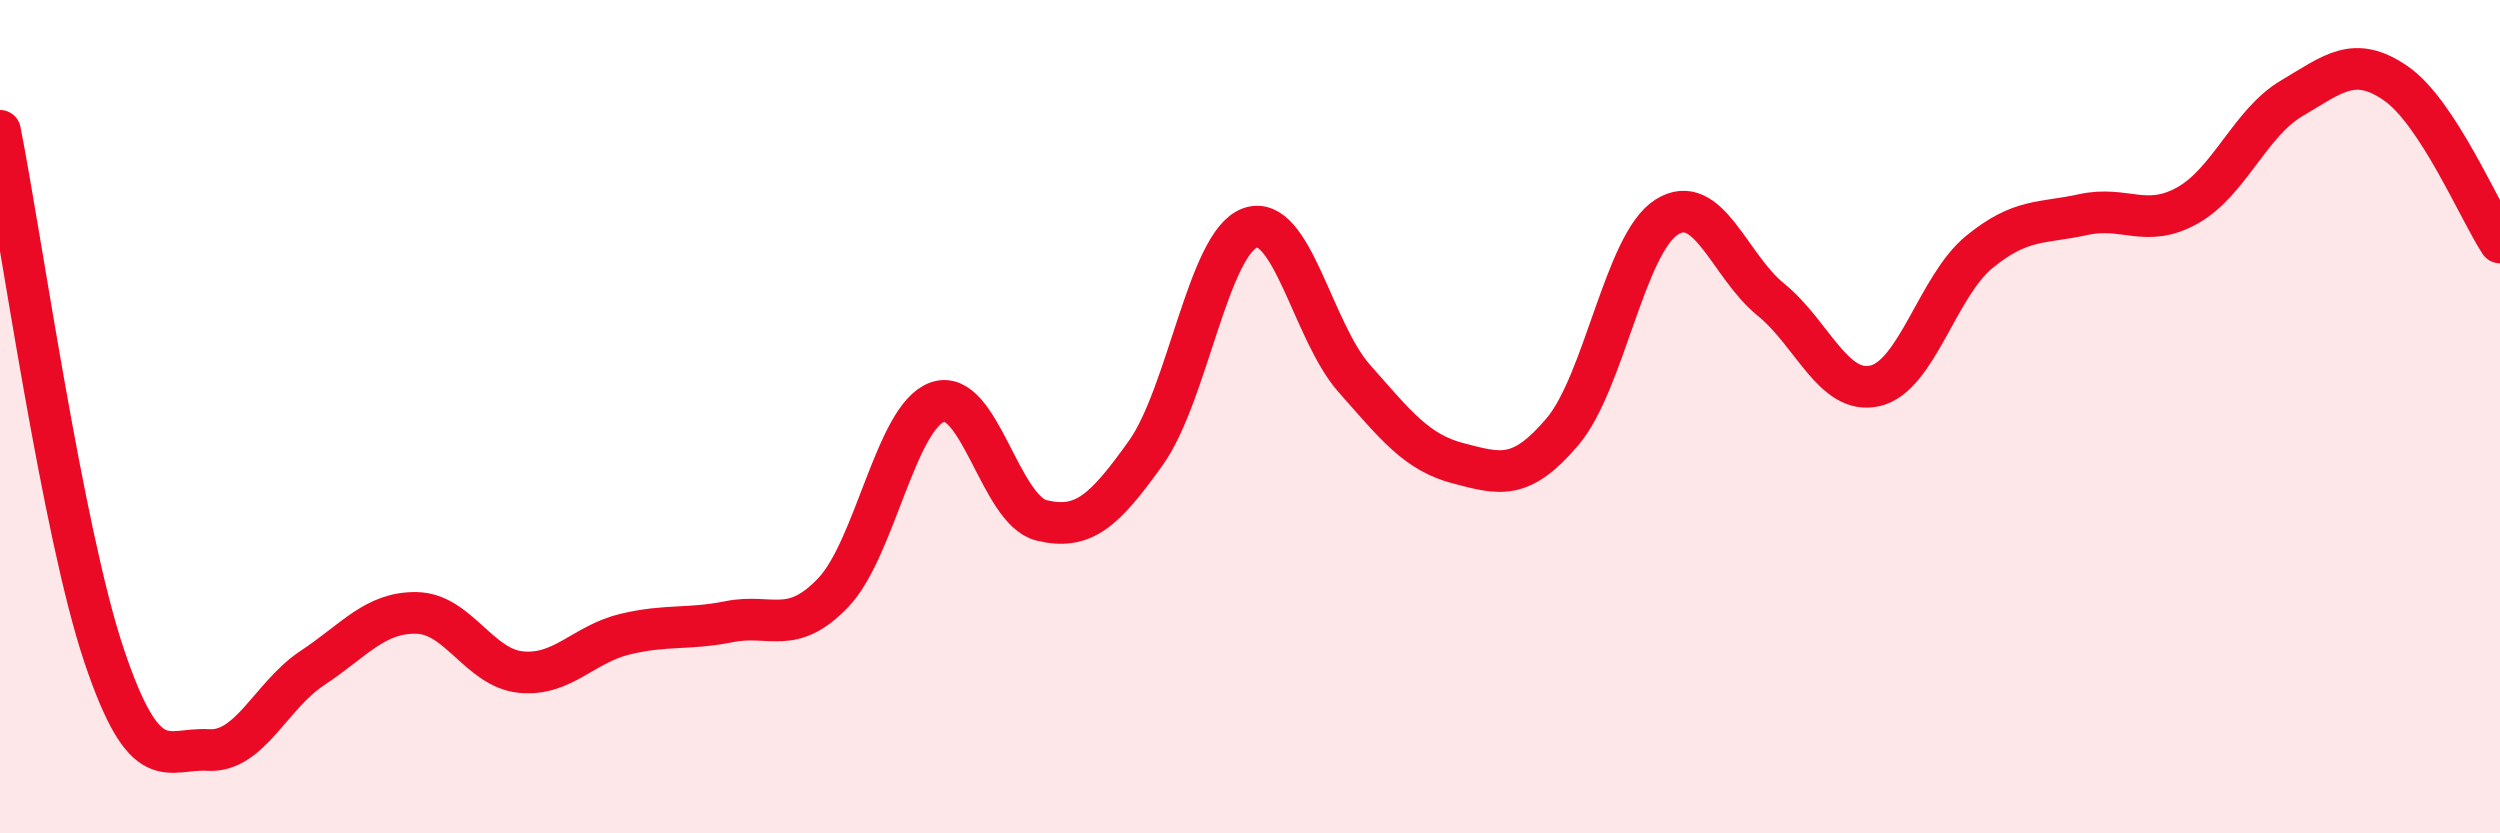
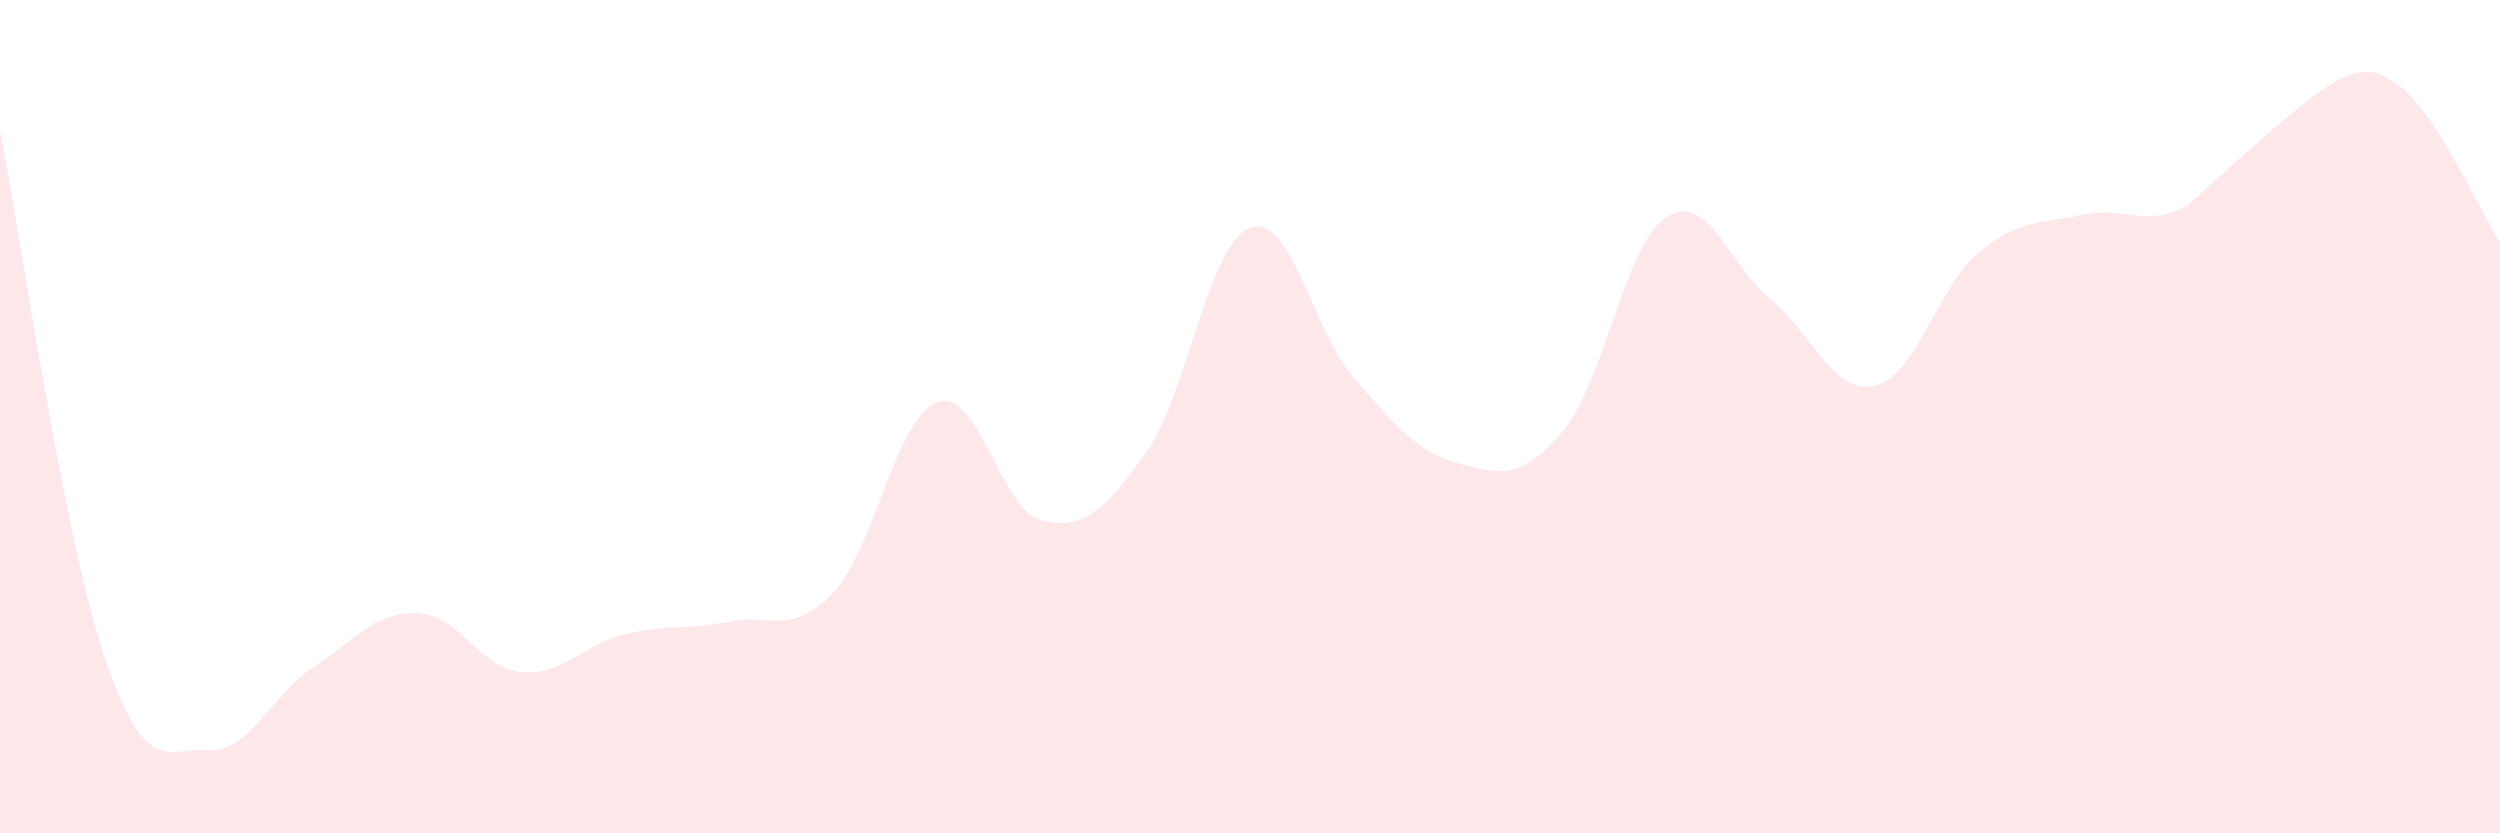
<svg xmlns="http://www.w3.org/2000/svg" width="60" height="20" viewBox="0 0 60 20">
-   <path d="M 0,3.14 C 0.5,5.66 1.5,12.77 2.5,15.74 C 3.5,18.71 4,17.94 5,18 C 6,18.06 6.5,16.69 7.5,16.03 C 8.5,15.37 9,14.69 10,14.71 C 11,14.73 11.5,16.03 12.5,16.13 C 13.5,16.23 14,15.46 15,15.22 C 16,14.98 16.5,15.12 17.5,14.92 C 18.5,14.72 19,15.27 20,14.22 C 21,13.17 21.5,10 22.5,9.65 C 23.5,9.3 24,12.25 25,12.49 C 26,12.73 26.5,12.27 27.5,10.87 C 28.5,9.47 29,5.83 30,5.47 C 31,5.11 31.5,7.95 32.5,9.08 C 33.5,10.21 34,10.86 35,11.12 C 36,11.38 36.5,11.54 37.5,10.36 C 38.5,9.18 39,5.84 40,5.21 C 41,4.58 41.5,6.38 42.5,7.19 C 43.5,8 44,9.49 45,9.26 C 46,9.03 46.5,6.87 47.5,6.05 C 48.5,5.23 49,5.37 50,5.15 C 51,4.93 51.5,5.49 52.5,4.93 C 53.5,4.37 54,2.95 55,2.36 C 56,1.77 56.5,1.31 57.5,2 C 58.5,2.69 59.5,5.06 60,5.82L60 20L0 20Z" fill="#EB0A25" opacity="0.1" stroke-linecap="round" stroke-linejoin="round" />
-   <path d="M 0,3.14 C 0.5,5.66 1.5,12.77 2.5,15.74 C 3.5,18.71 4,17.94 5,18 C 6,18.06 6.5,16.69 7.5,16.03 C 8.5,15.37 9,14.69 10,14.71 C 11,14.73 11.5,16.03 12.5,16.13 C 13.5,16.23 14,15.46 15,15.22 C 16,14.98 16.5,15.12 17.5,14.92 C 18.5,14.72 19,15.27 20,14.22 C 21,13.17 21.5,10 22.5,9.65 C 23.5,9.3 24,12.25 25,12.49 C 26,12.73 26.5,12.27 27.5,10.87 C 28.5,9.47 29,5.83 30,5.47 C 31,5.11 31.5,7.95 32.5,9.08 C 33.5,10.21 34,10.86 35,11.12 C 36,11.38 36.5,11.54 37.5,10.36 C 38.5,9.18 39,5.84 40,5.21 C 41,4.58 41.5,6.38 42.5,7.19 C 43.5,8 44,9.49 45,9.26 C 46,9.03 46.5,6.87 47.5,6.05 C 48.5,5.23 49,5.37 50,5.15 C 51,4.93 51.5,5.49 52.5,4.93 C 53.5,4.37 54,2.95 55,2.36 C 56,1.77 56.5,1.31 57.5,2 C 58.5,2.69 59.5,5.06 60,5.82" stroke="#EB0A25" stroke-width="1" fill="none" stroke-linecap="round" stroke-linejoin="round" />
+   <path d="M 0,3.14 C 0.5,5.66 1.5,12.77 2.5,15.74 C 3.5,18.71 4,17.94 5,18 C 6,18.06 6.5,16.69 7.5,16.03 C 8.5,15.37 9,14.69 10,14.71 C 11,14.73 11.5,16.03 12.5,16.13 C 13.5,16.23 14,15.46 15,15.22 C 16,14.98 16.5,15.12 17.5,14.92 C 18.5,14.72 19,15.27 20,14.22 C 21,13.17 21.5,10 22.5,9.65 C 23.5,9.3 24,12.25 25,12.49 C 26,12.73 26.5,12.27 27.5,10.87 C 28.5,9.47 29,5.83 30,5.47 C 31,5.11 31.5,7.95 32.5,9.08 C 33.5,10.21 34,10.86 35,11.12 C 36,11.38 36.5,11.54 37.5,10.36 C 38.5,9.18 39,5.84 40,5.21 C 41,4.58 41.5,6.38 42.5,7.19 C 43.5,8 44,9.49 45,9.26 C 46,9.03 46.5,6.87 47.5,6.05 C 48.5,5.23 49,5.37 50,5.15 C 51,4.93 51.5,5.49 52.5,4.93 C 56,1.77 56.5,1.31 57.5,2 C 58.5,2.69 59.5,5.06 60,5.82L60 20L0 20Z" fill="#EB0A25" opacity="0.1" stroke-linecap="round" stroke-linejoin="round" />
</svg>